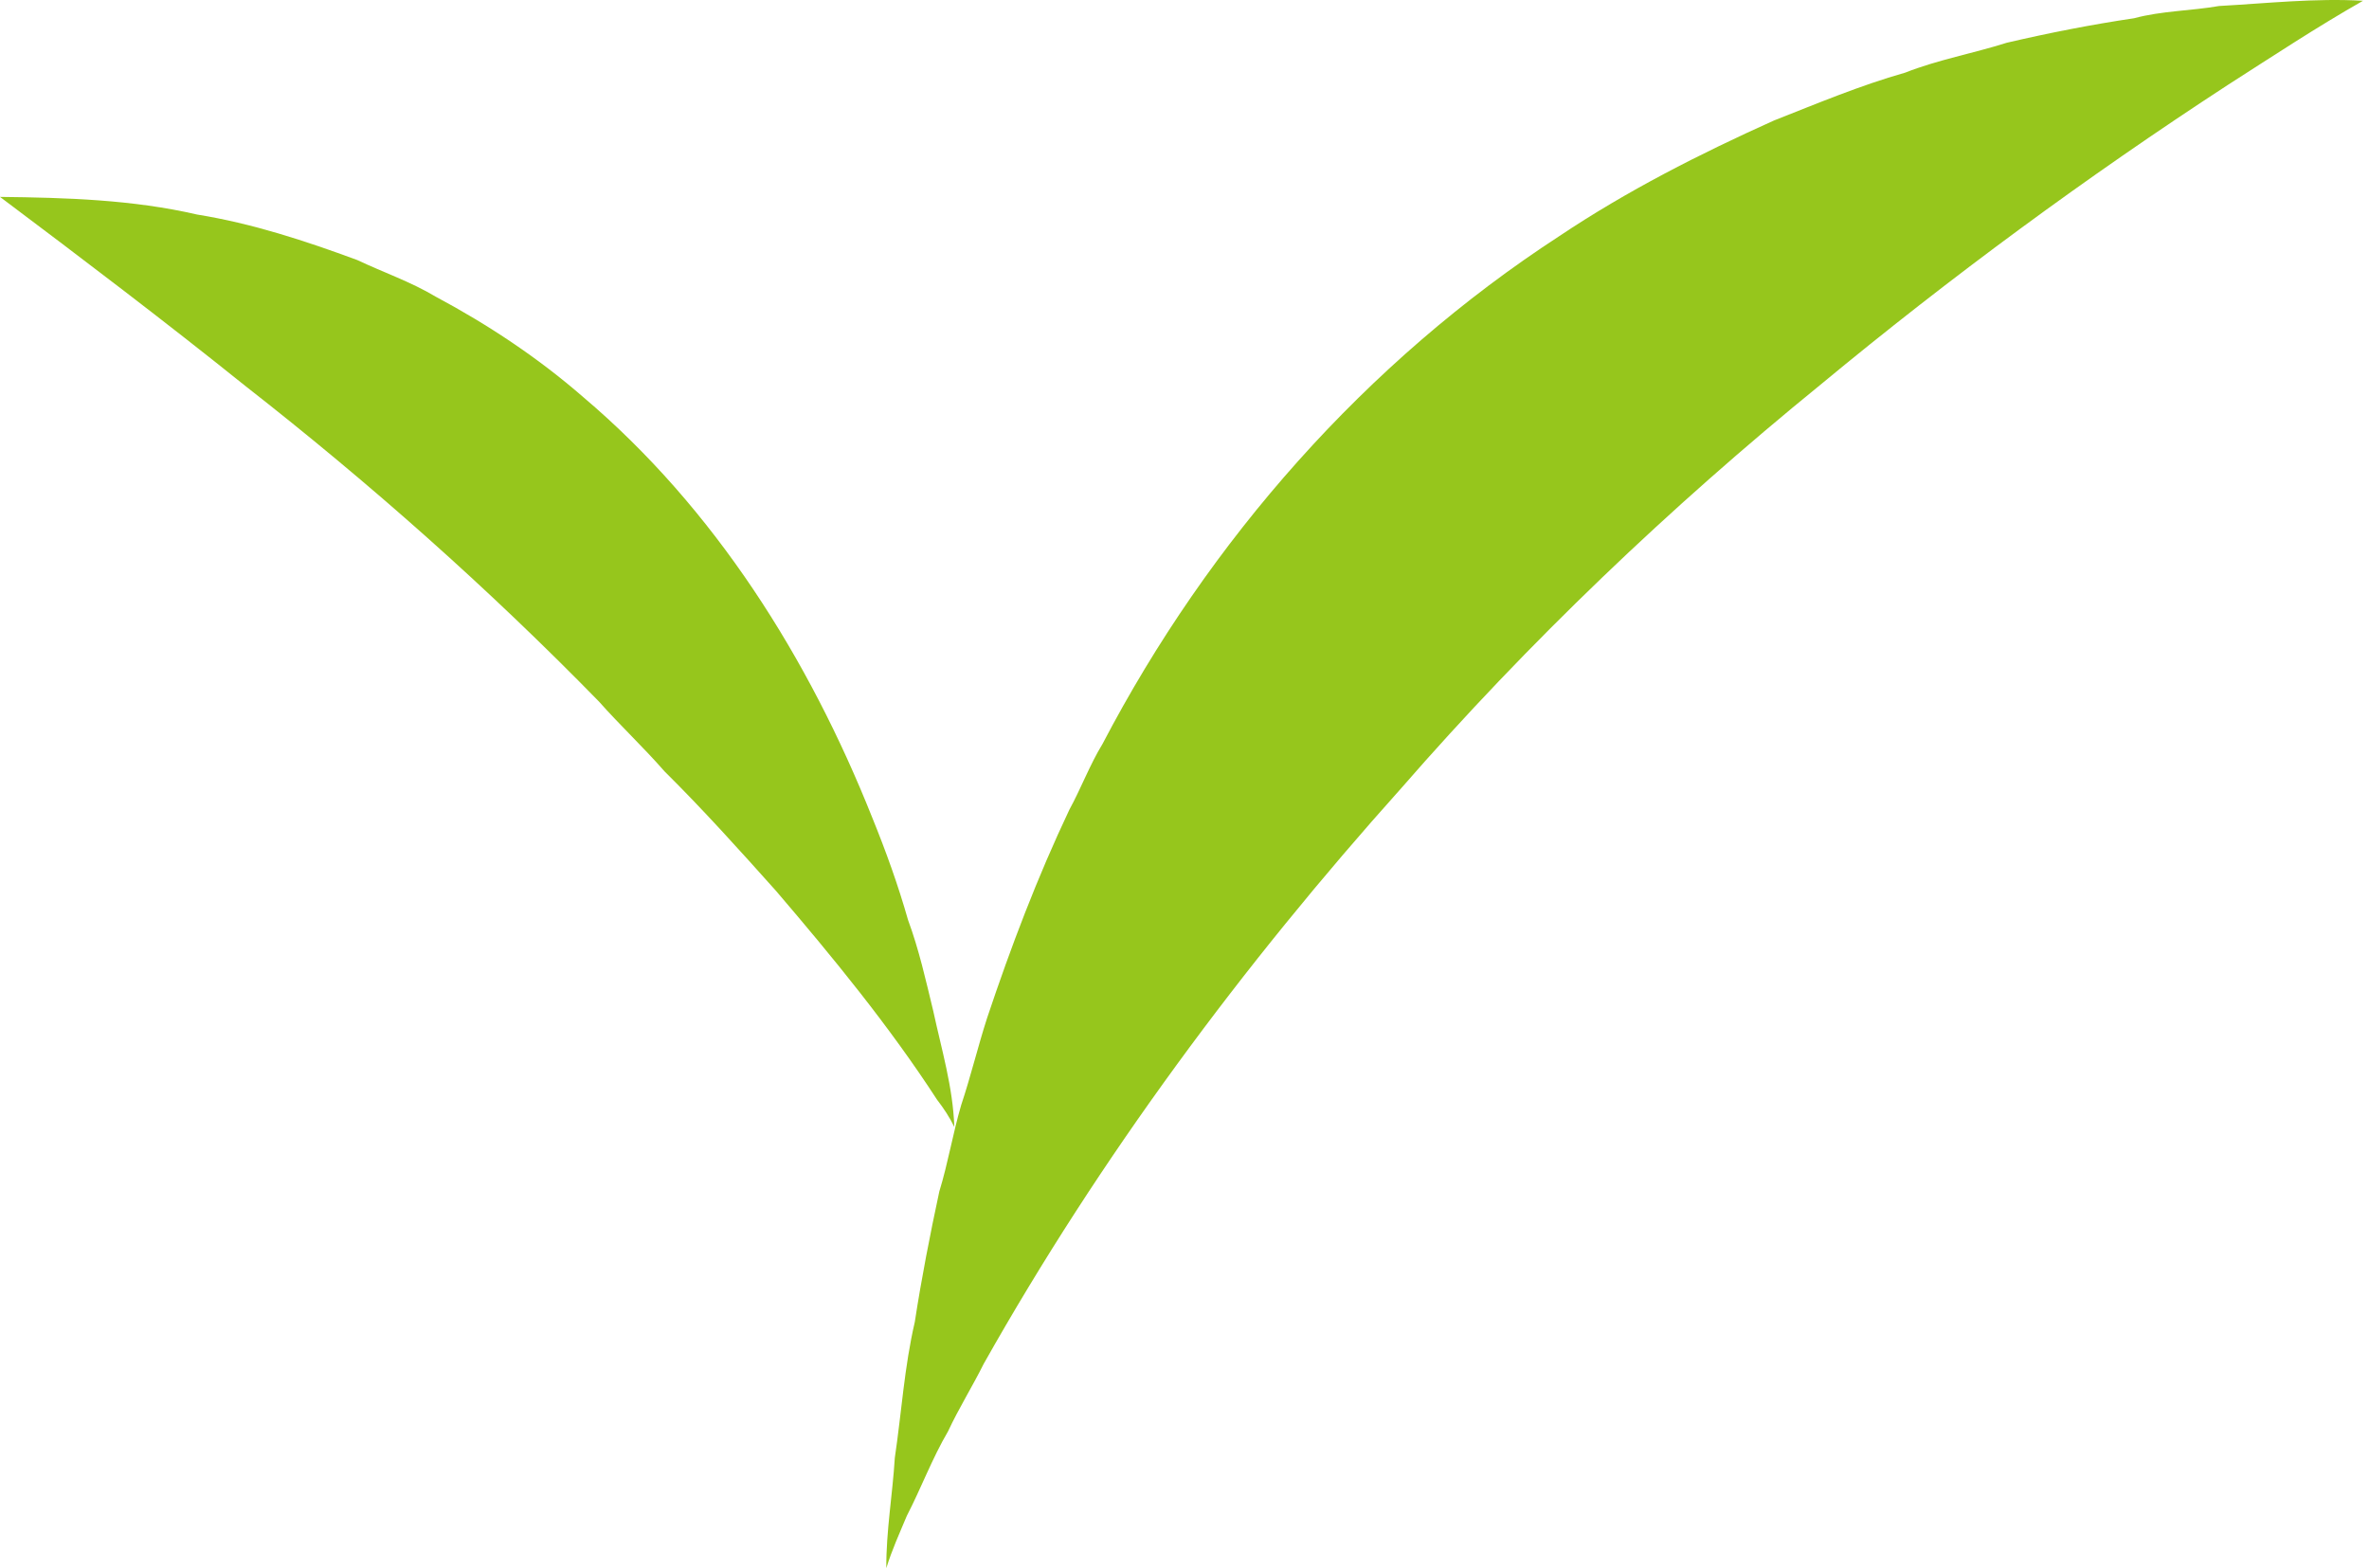
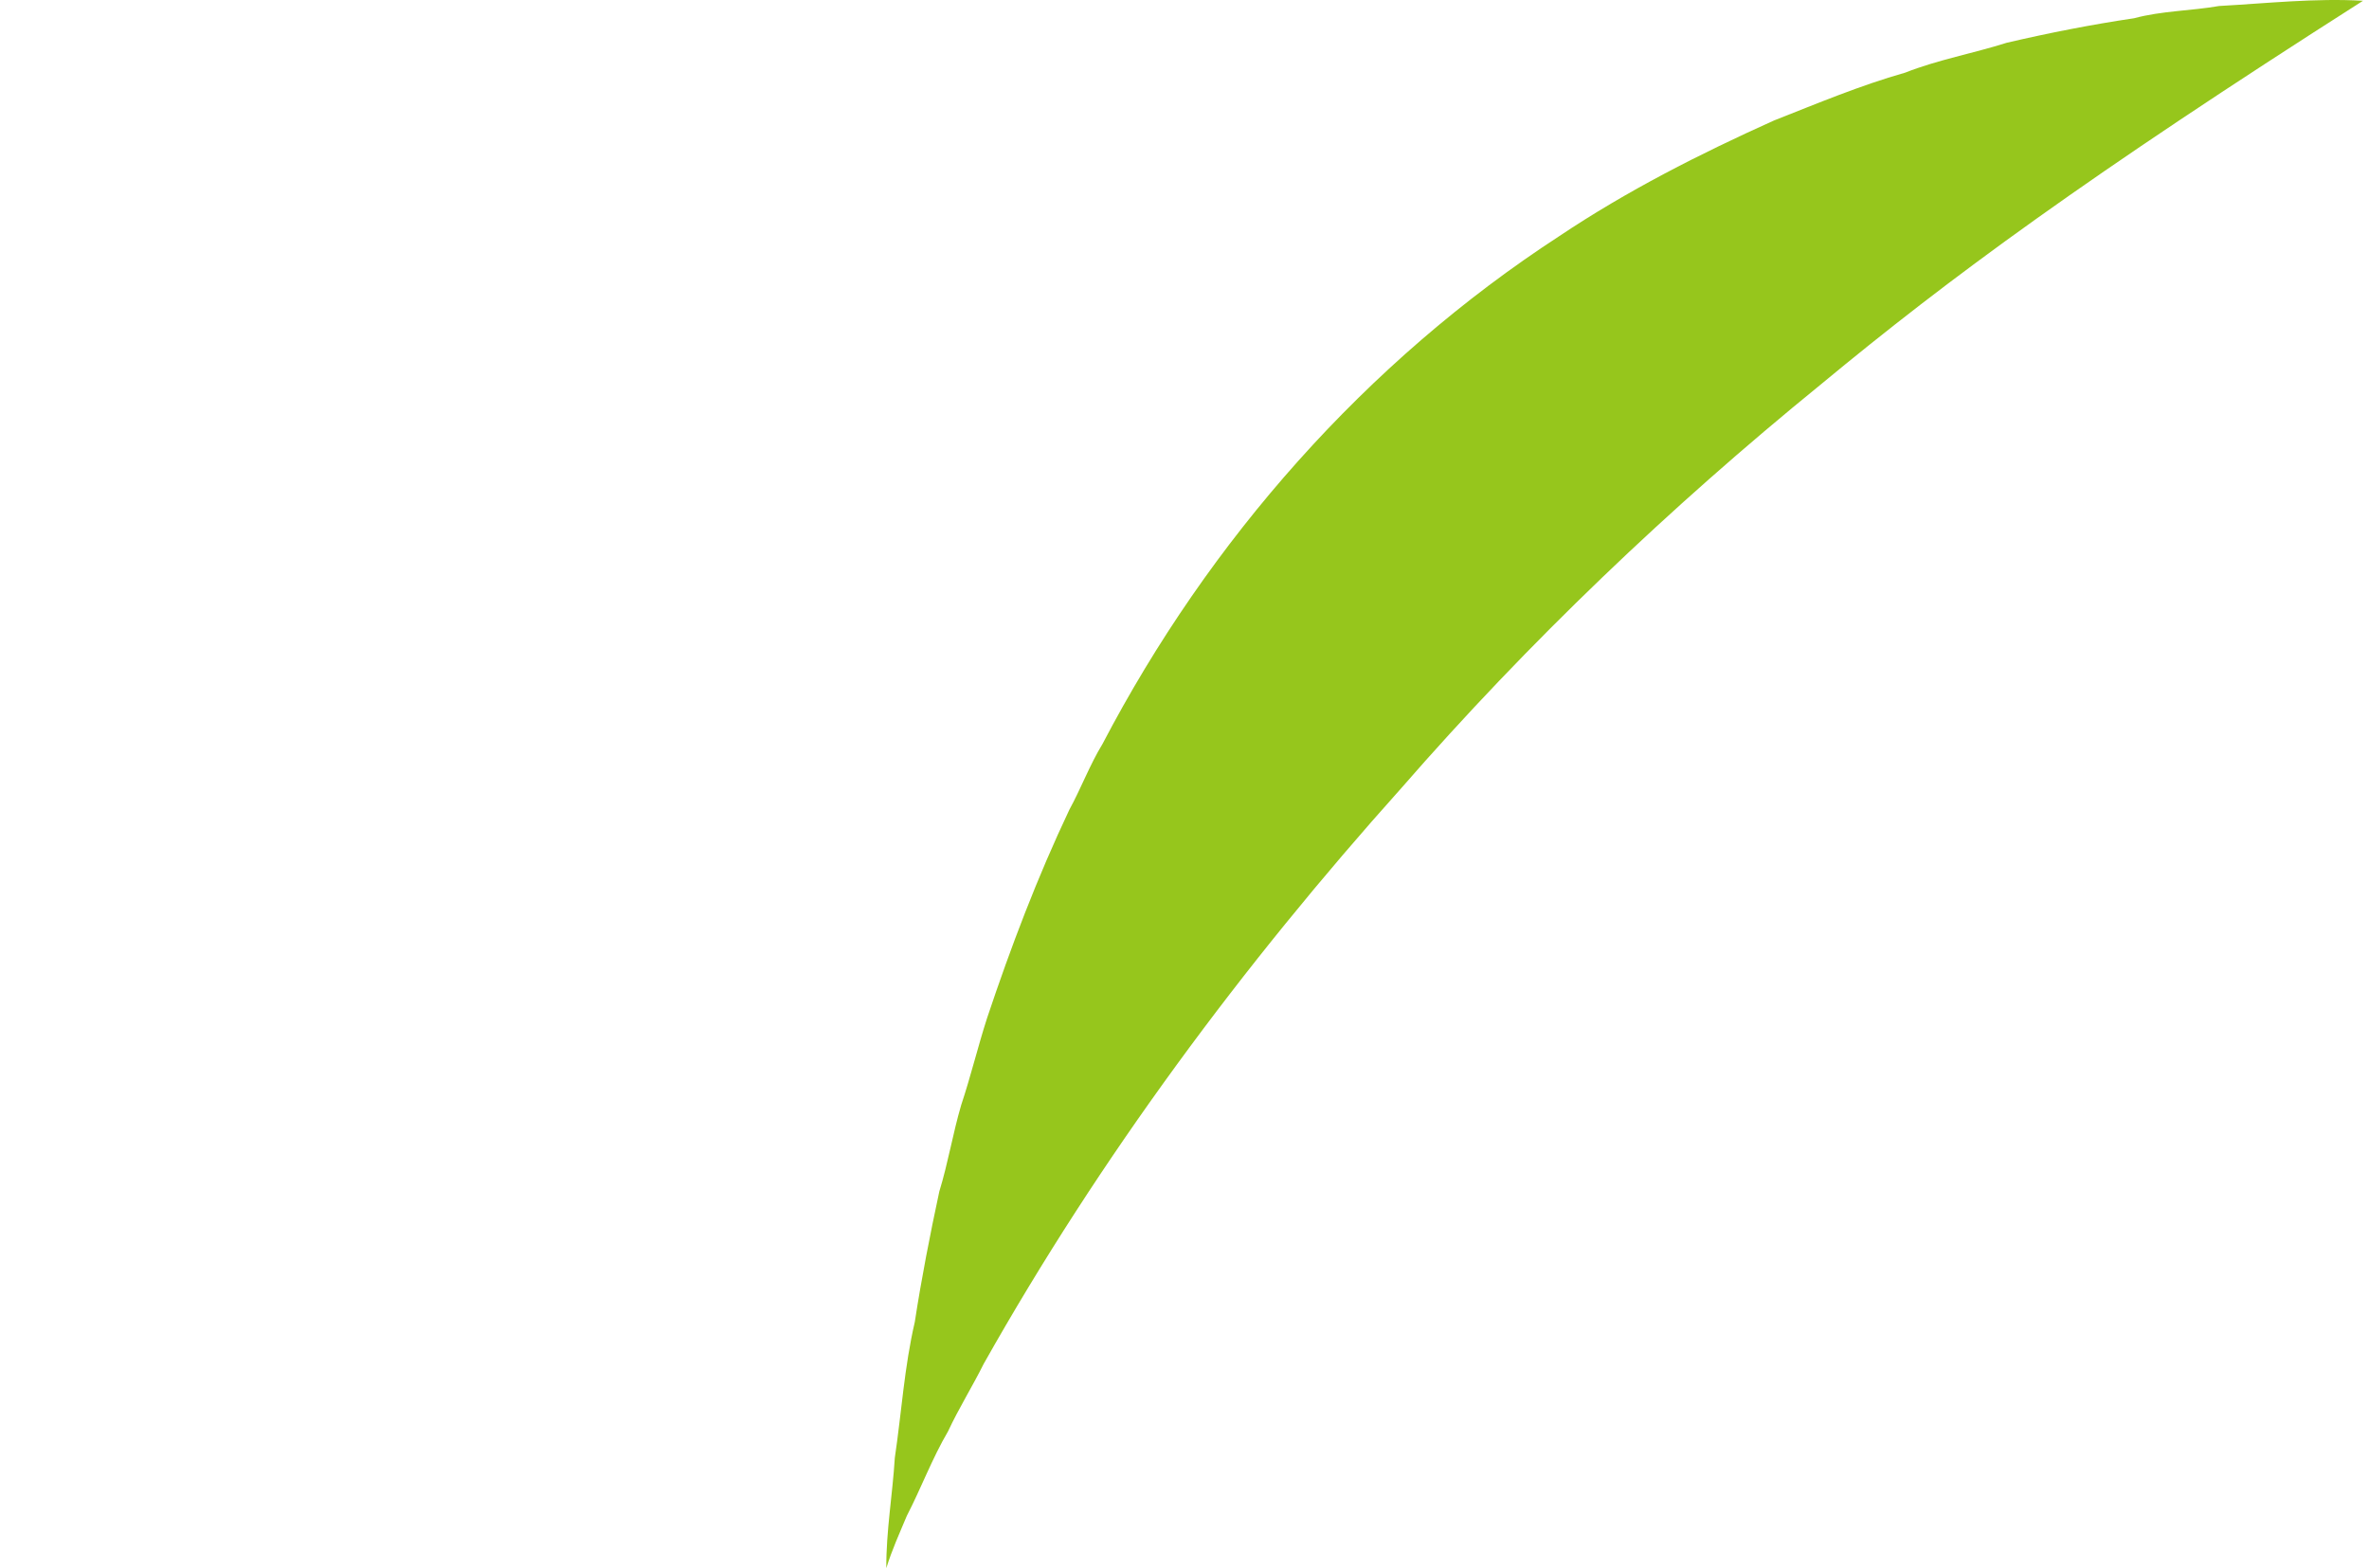
<svg xmlns="http://www.w3.org/2000/svg" width="219" height="145" viewBox="0 0 219 145" fill="none">
-   <path d="M205.148 0.554C209.576 0.31 214.005 -0.185 218.445 0.072C214.182 2.497 210.087 5.205 205.958 7.847C192.884 16.367 180.293 25.628 168.28 35.581C154.358 46.91 141.324 59.34 129.54 72.874C114.885 89.227 101.715 106.965 90.938 126.1C89.886 128.211 88.632 130.215 87.635 132.353C86.167 134.854 85.158 137.584 83.83 140.156C83.164 141.754 82.439 143.334 81.934 144.994C81.913 141.571 82.512 138.198 82.72 134.793C83.341 130.608 83.604 126.365 84.567 122.235C85.188 118.187 85.974 114.167 86.834 110.165C87.644 107.535 88.081 104.805 88.858 102.167C89.745 99.51 90.394 96.783 91.253 94.12C93.443 87.571 95.898 81.104 98.859 74.86C99.945 72.871 100.737 70.727 101.92 68.787C111.765 49.951 126.277 33.458 144.15 21.83C150.404 17.642 157.135 14.225 163.995 11.141C167.998 9.564 171.968 7.896 176.118 6.718C179.164 5.517 182.403 4.94 185.516 3.952C189.404 3.046 193.327 2.274 197.279 1.688C199.851 0.996 202.533 1.008 205.148 0.554Z" fill="#96C61C" />
-   <path d="M0 18.205C6.098 18.275 12.261 18.458 18.224 19.837C23.304 20.654 28.21 22.265 33.027 24.043C35.437 25.184 37.984 26.057 40.281 27.432C45.135 30.025 49.753 33.091 53.909 36.709C66.087 47.019 74.782 60.895 80.636 75.603C81.896 78.7 83.03 81.847 83.945 85.066C84.954 87.793 85.587 90.636 86.269 93.454C87.034 97.011 88.101 100.537 88.22 104.197C87.783 103.295 87.233 102.468 86.624 101.678C82.192 94.854 77.021 88.549 71.736 82.369C68.378 78.614 65.005 74.862 61.426 71.315C59.484 69.088 57.322 67.069 55.362 64.857C45.15 54.398 34.186 44.679 22.665 35.674C15.227 29.699 7.627 23.934 0 18.205Z" fill="#96C61C" />
+   <path d="M205.148 0.554C209.576 0.31 214.005 -0.185 218.445 0.072C192.884 16.367 180.293 25.628 168.28 35.581C154.358 46.91 141.324 59.34 129.54 72.874C114.885 89.227 101.715 106.965 90.938 126.1C89.886 128.211 88.632 130.215 87.635 132.353C86.167 134.854 85.158 137.584 83.83 140.156C83.164 141.754 82.439 143.334 81.934 144.994C81.913 141.571 82.512 138.198 82.72 134.793C83.341 130.608 83.604 126.365 84.567 122.235C85.188 118.187 85.974 114.167 86.834 110.165C87.644 107.535 88.081 104.805 88.858 102.167C89.745 99.51 90.394 96.783 91.253 94.12C93.443 87.571 95.898 81.104 98.859 74.86C99.945 72.871 100.737 70.727 101.92 68.787C111.765 49.951 126.277 33.458 144.15 21.83C150.404 17.642 157.135 14.225 163.995 11.141C167.998 9.564 171.968 7.896 176.118 6.718C179.164 5.517 182.403 4.94 185.516 3.952C189.404 3.046 193.327 2.274 197.279 1.688C199.851 0.996 202.533 1.008 205.148 0.554Z" fill="#96C61C" />
</svg>